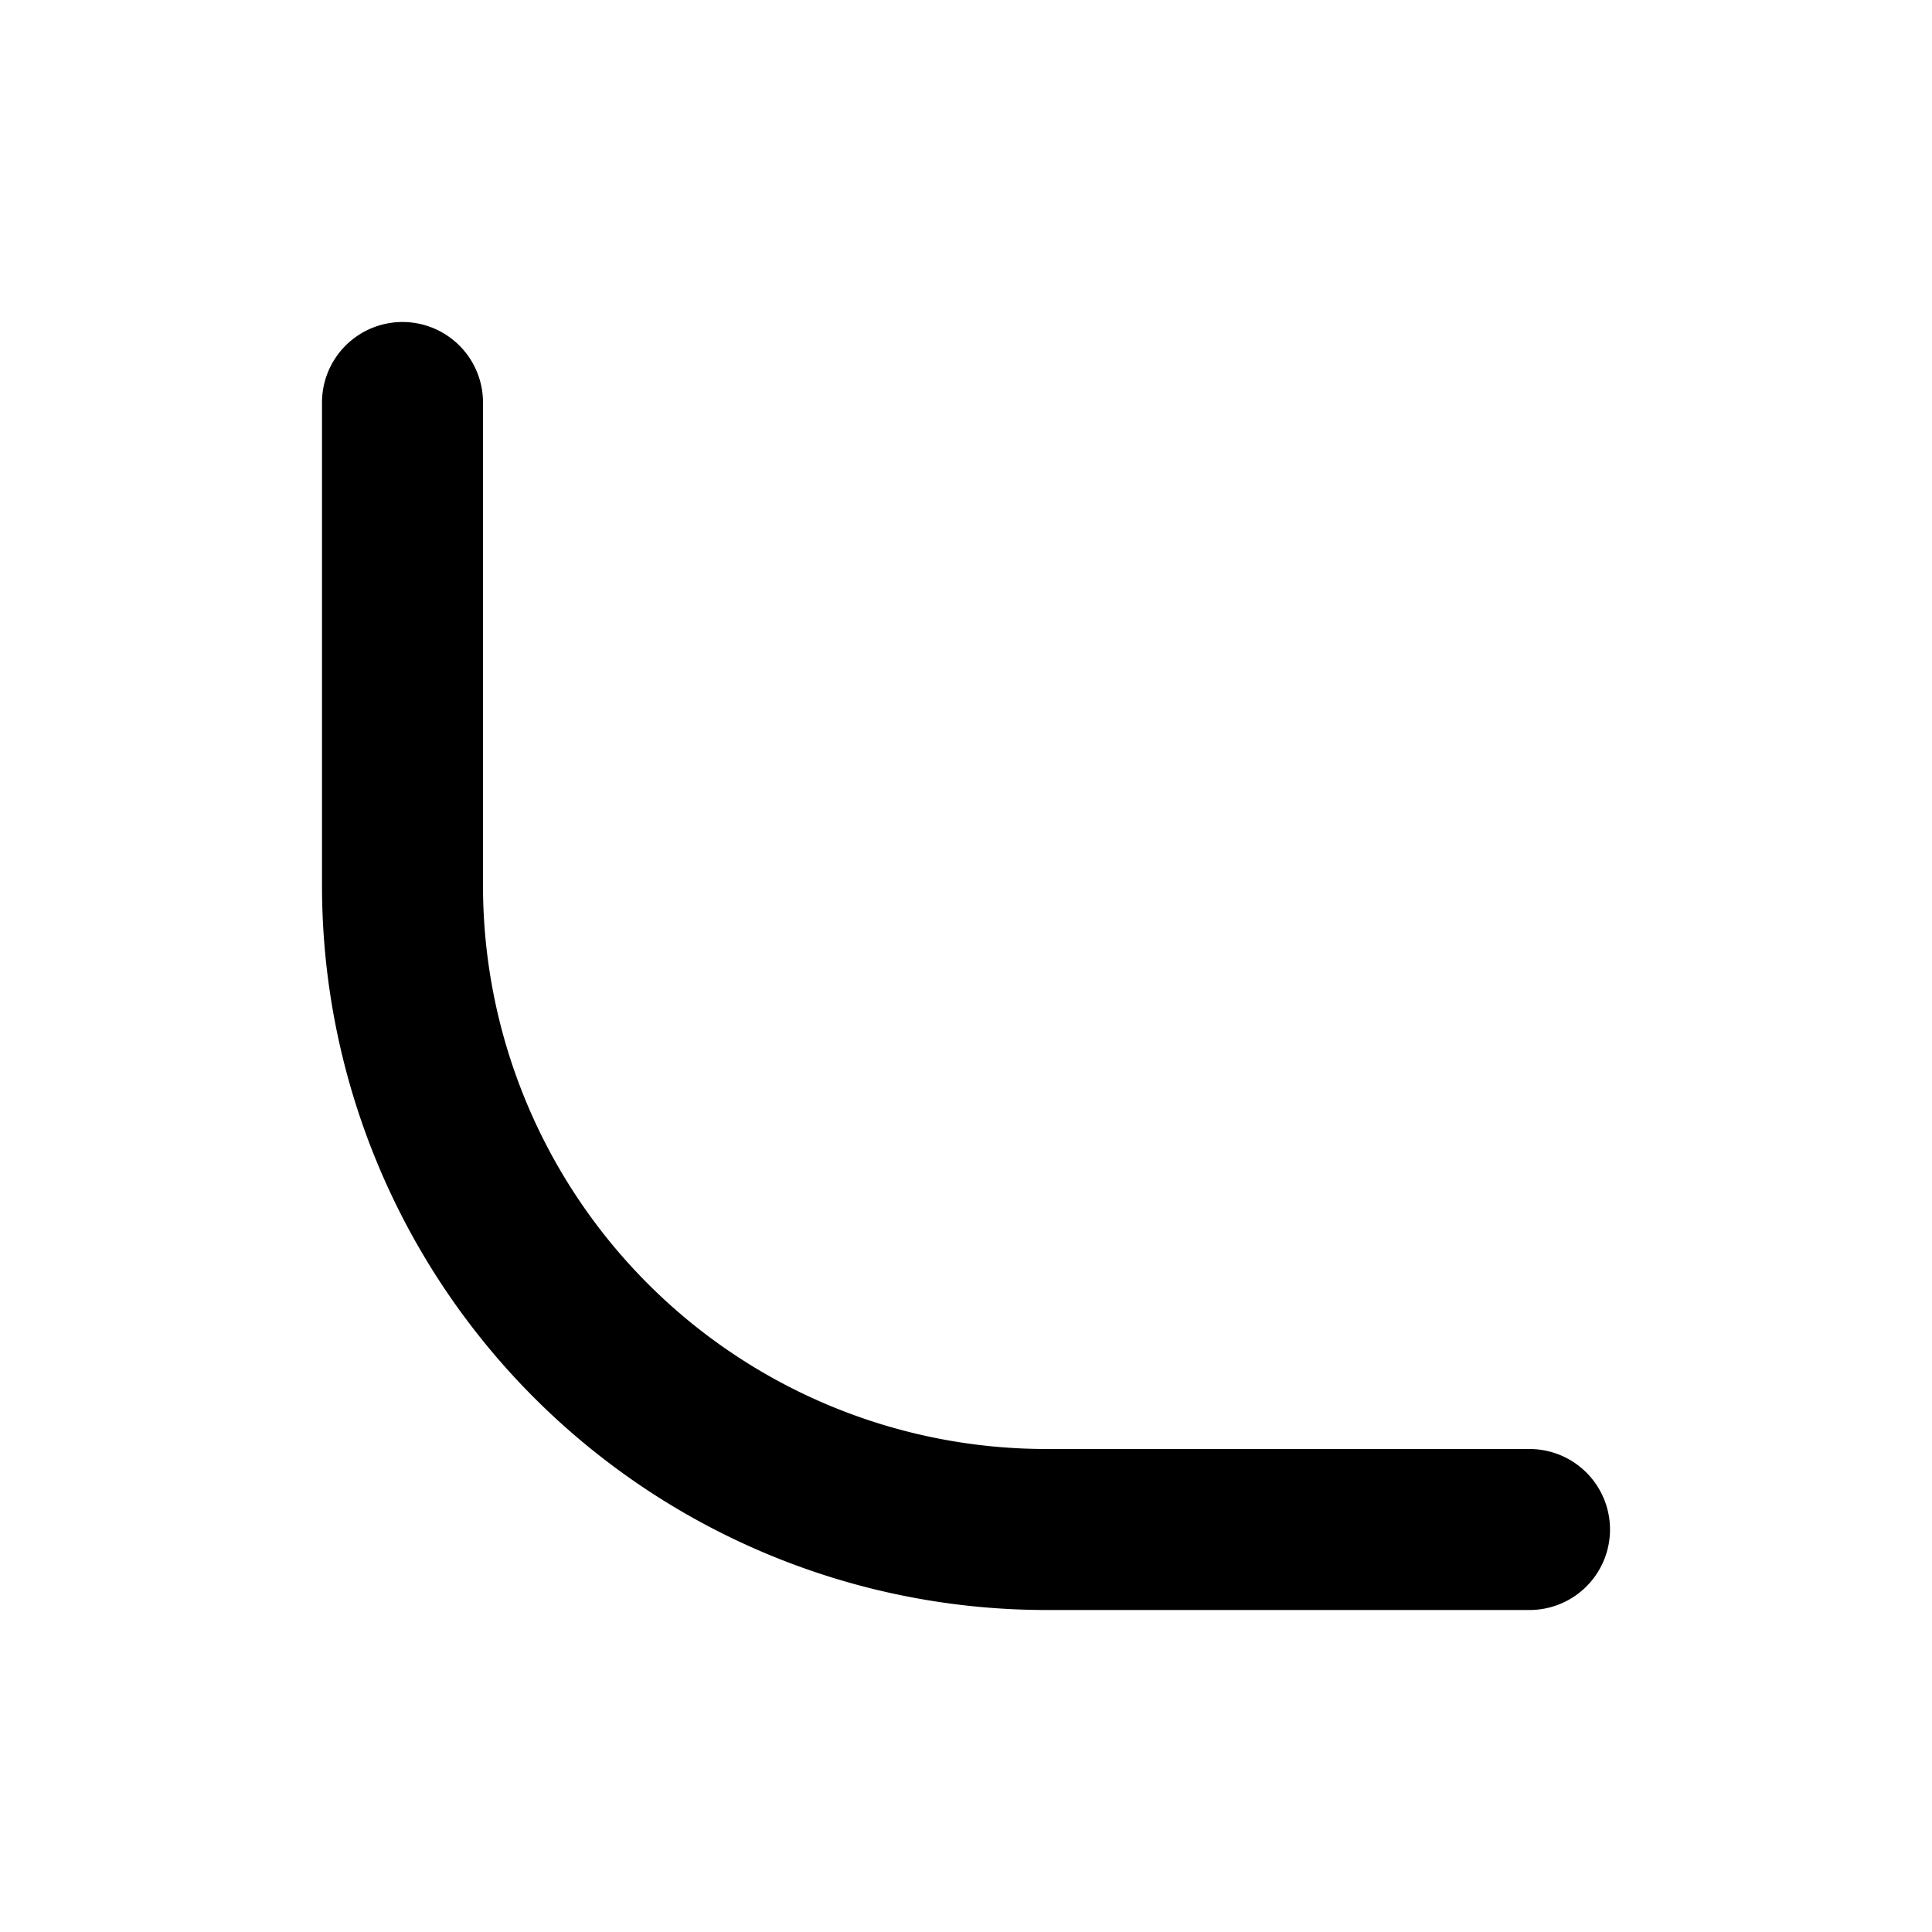
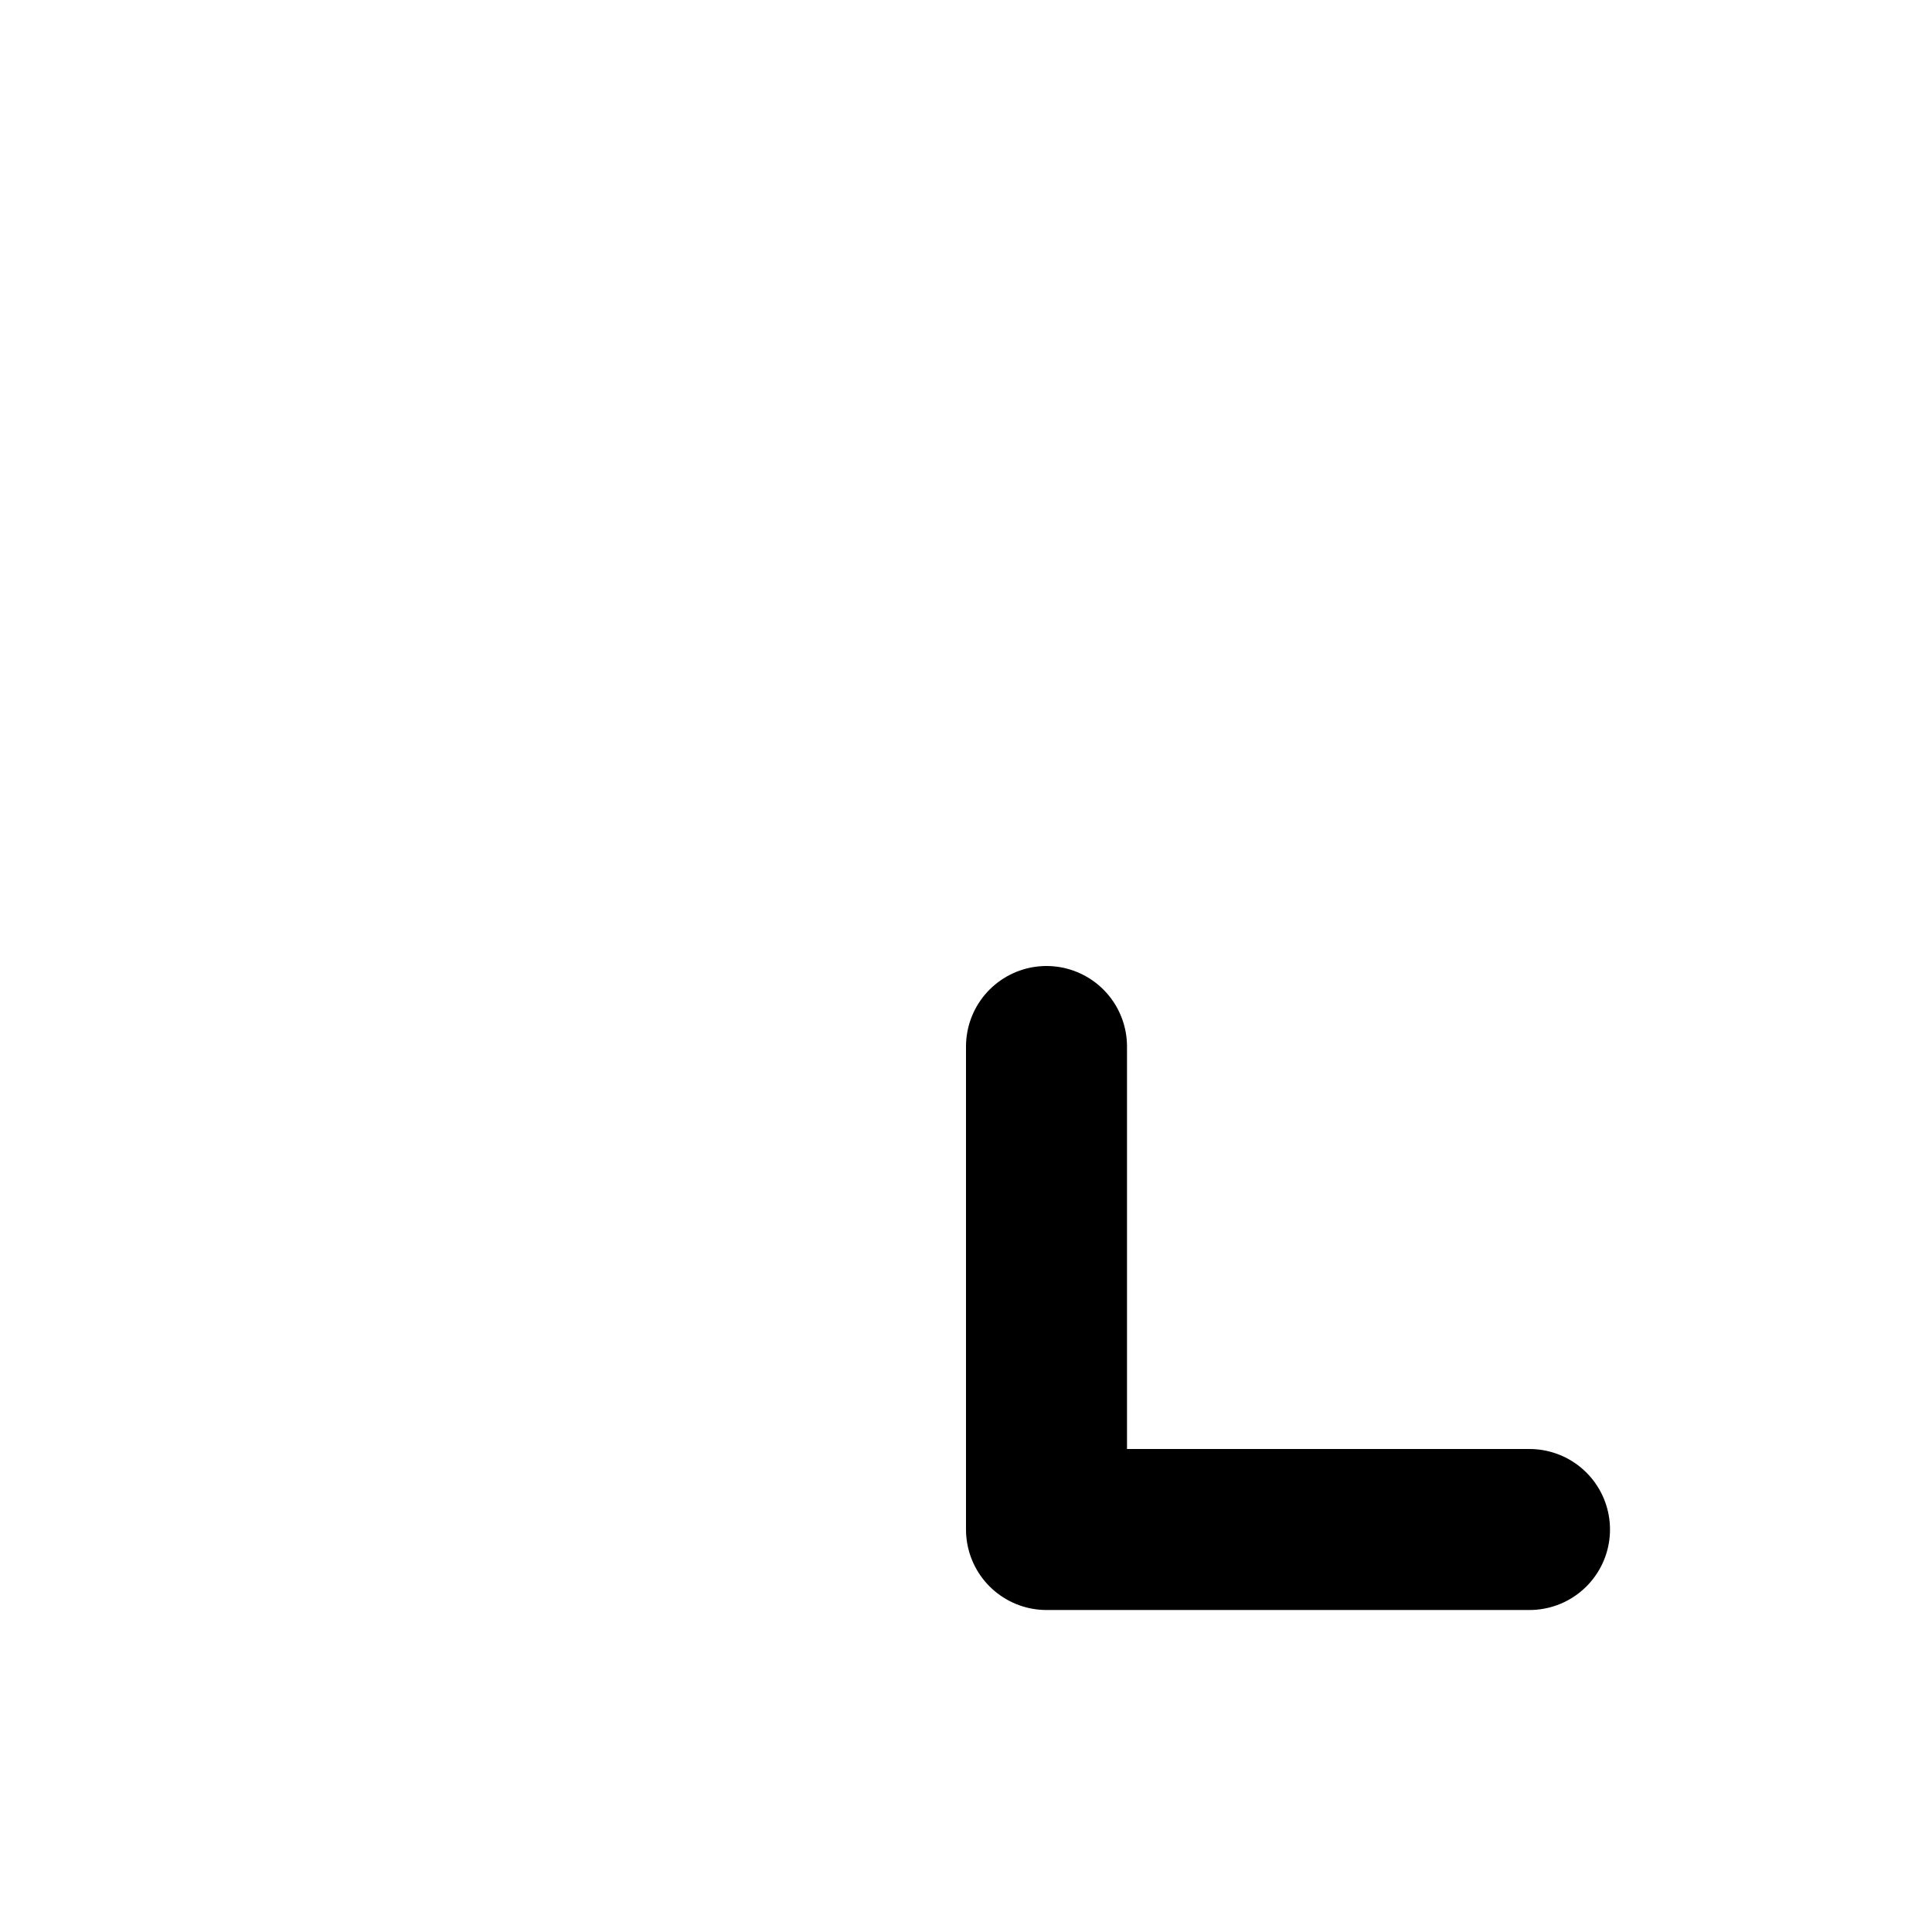
<svg xmlns="http://www.w3.org/2000/svg" width="24" height="24" viewBox="0 0 24 24" fill="none" stroke="currentColor" stroke-width="2" stroke-linecap="round" stroke-linejoin="round">
-   <path d="M19 19h-6a8 8 0 0 1 -8 -8v-6" />
+   <path d="M19 19h-6v-6" />
</svg>